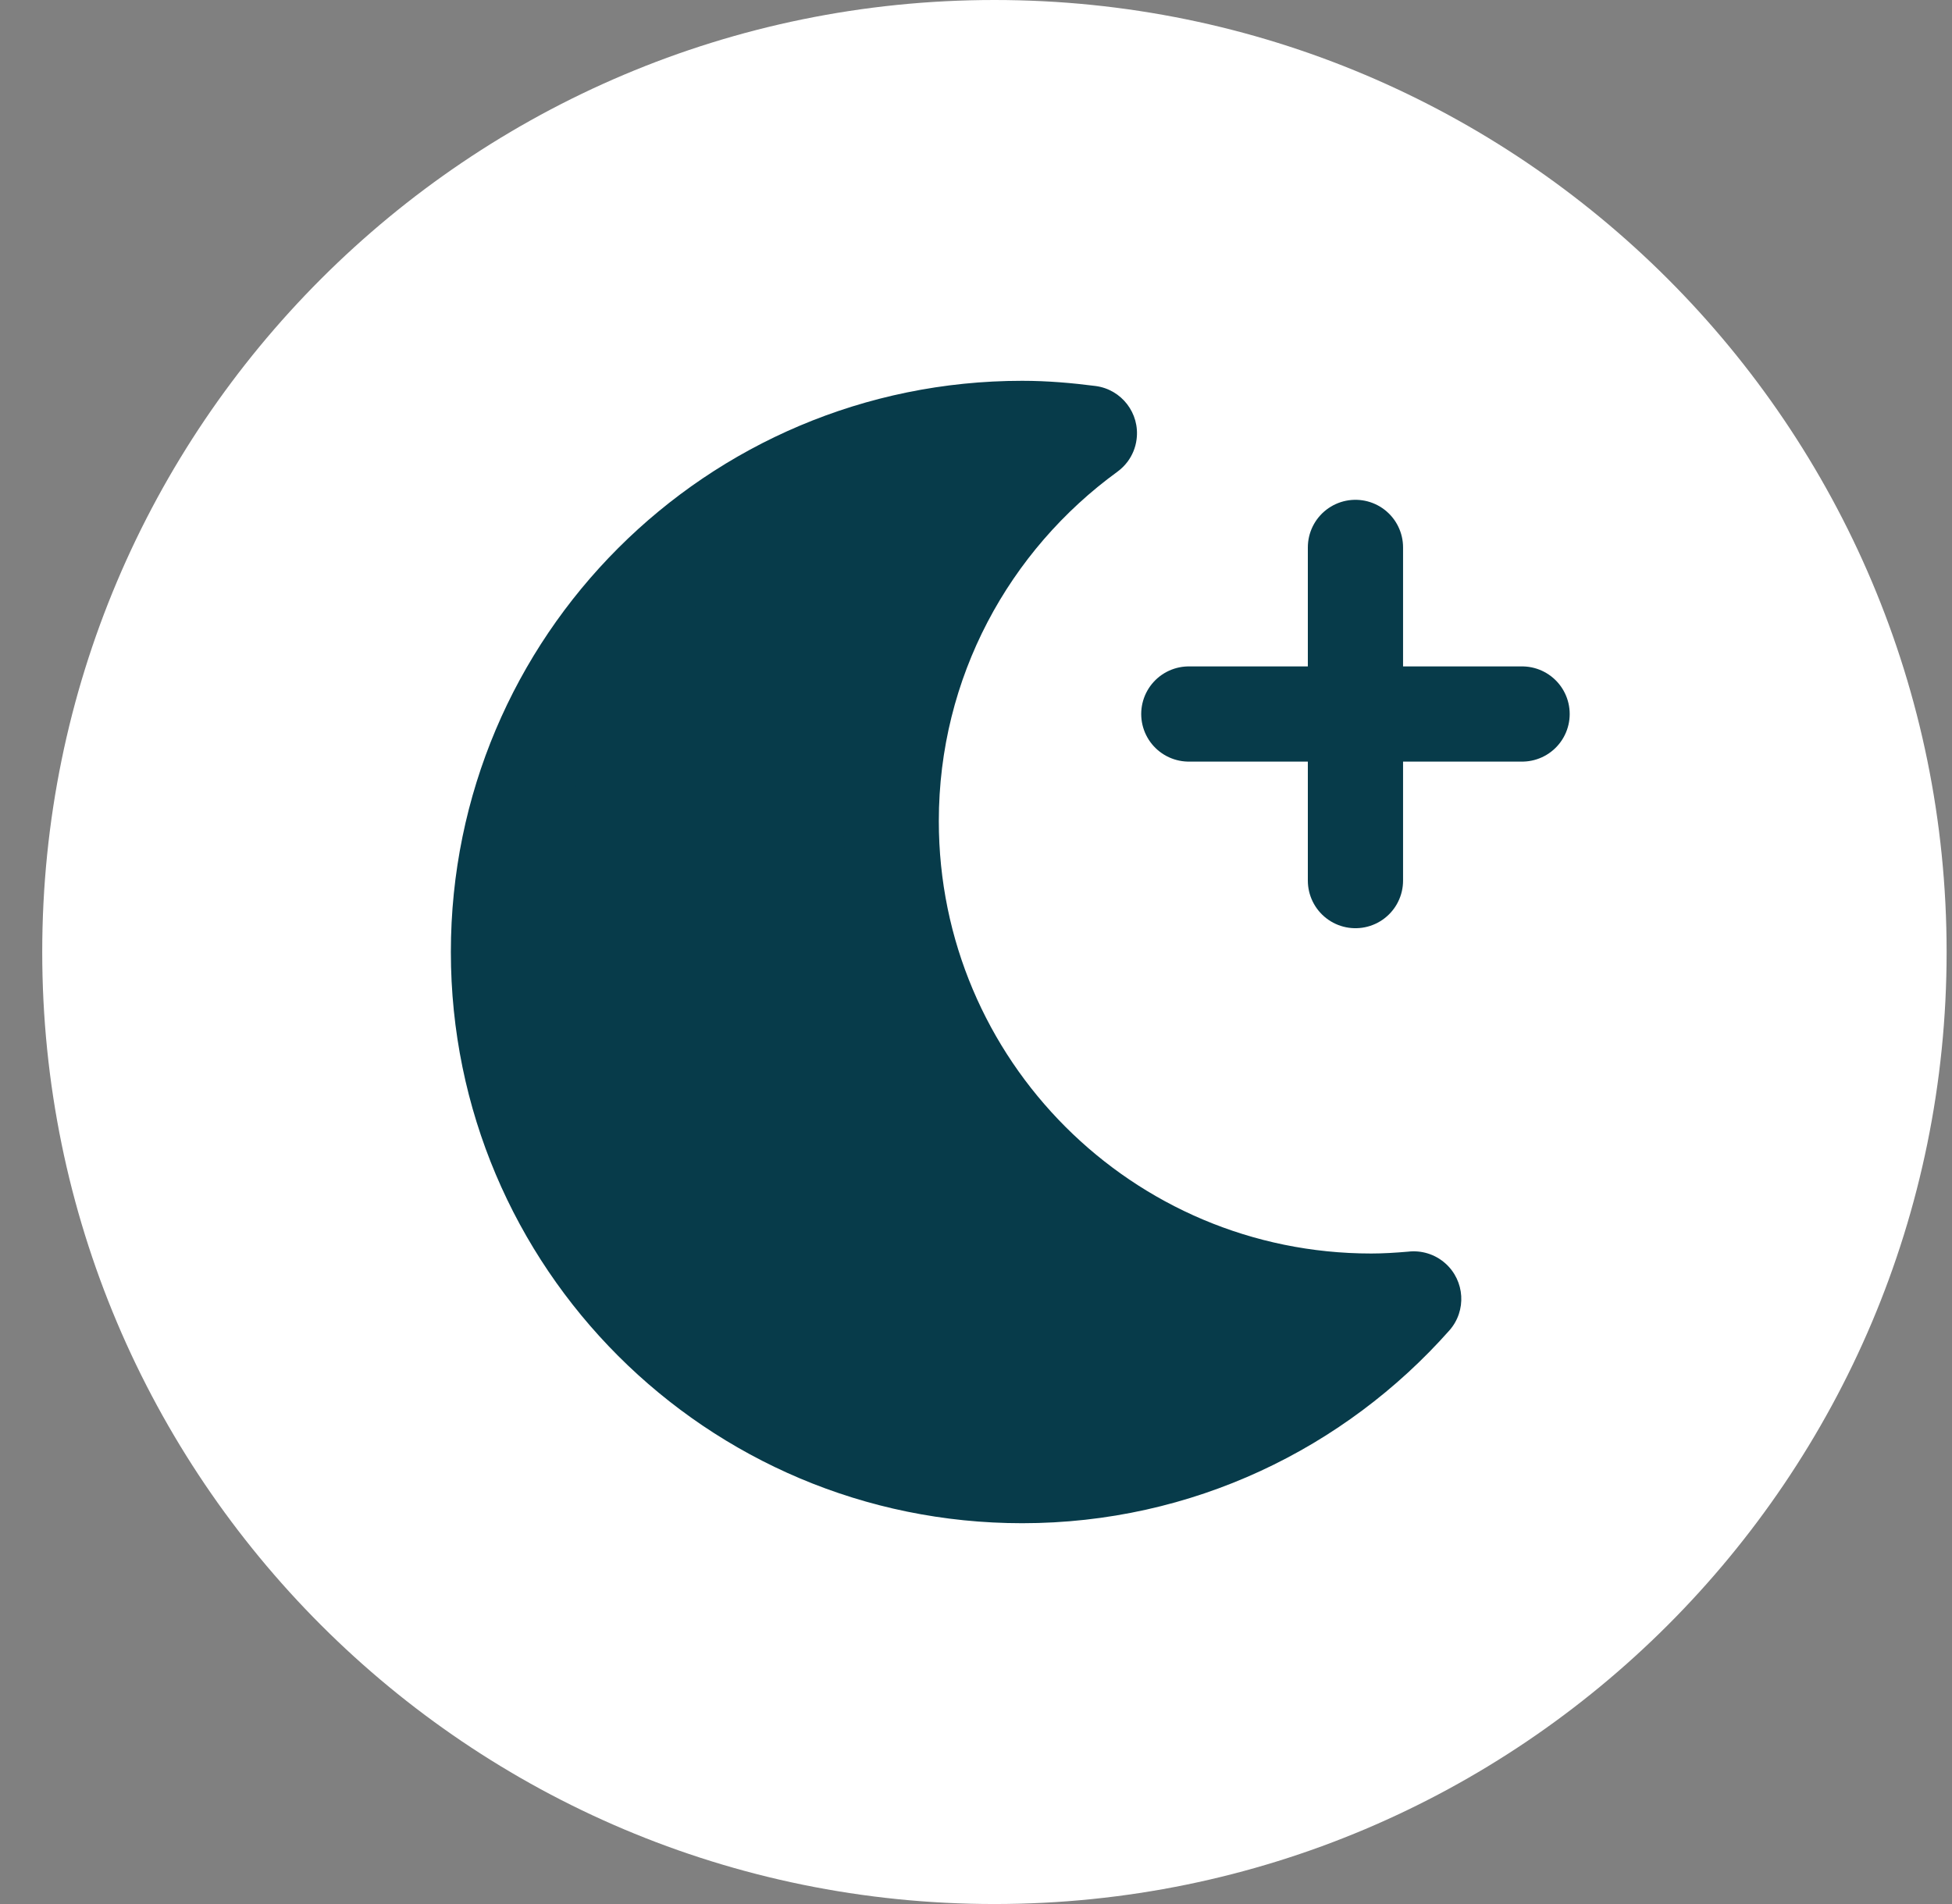
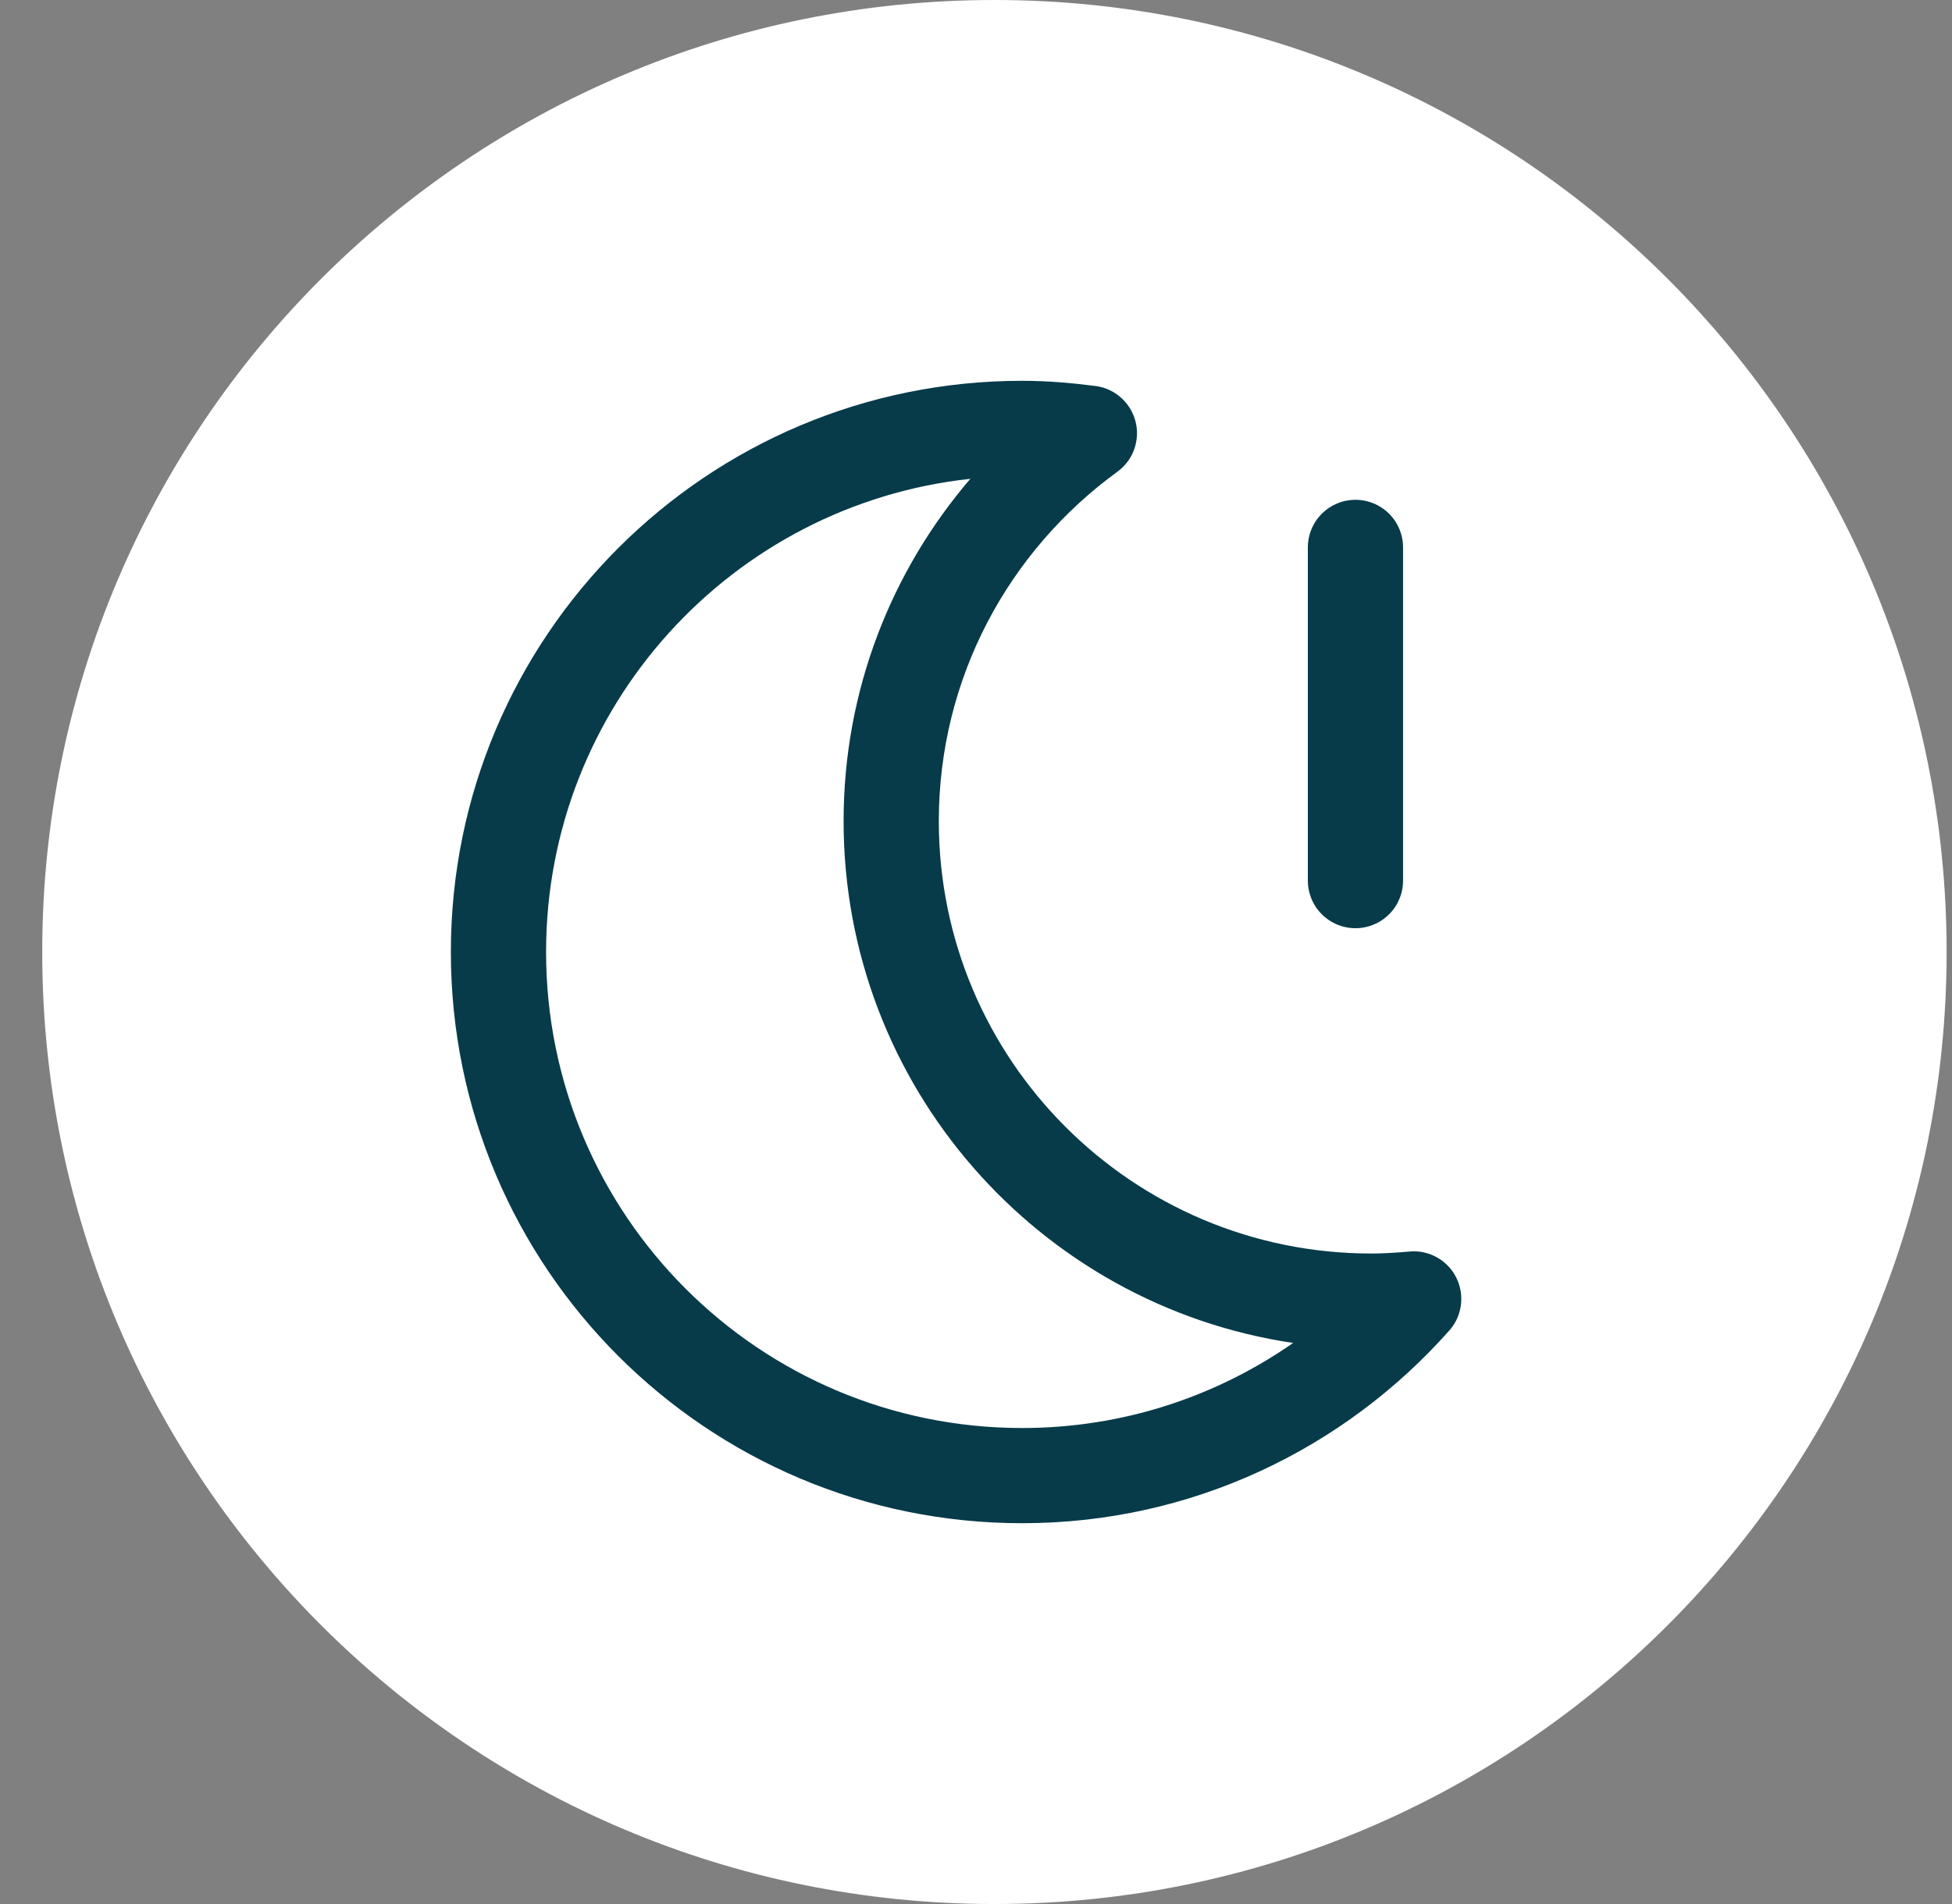
<svg xmlns="http://www.w3.org/2000/svg" width="41" height="40" viewBox="0 0 41 40" fill="none">
  <rect x="0" y="0" width="41" height="40" fill="#808080" stroke="none" />
  <g clip-path="url(#clip0_0_4151)">
    <g clip-path="url(#clip1_0_4151)">
      <g clip-path="url(#clip2_0_4151)">
        <g clip-path="url(#clip3_0_4151)">
          <path d="M40.887 20C40.887 8.954 31.932 0 20.887 0C9.841 0 0.887 8.954 0.887 20C0.887 31.046 9.841 40 20.887 40C31.932 40 40.887 31.046 40.887 20Z" fill="white" />
-           <path d="M23.22 31L28.22 28L21.22 24.5L18.72 17.5L20.72 11L21.72 9L12.72 12.5L10.22 19L11.72 25L16.72 30L23.22 31Z" fill="#073B4A" />
          <path fill-rule="evenodd" clip-rule="evenodd" d="M21.47 8C14.842 8 9.47 13.373 9.47 20C9.47 26.628 14.842 32 21.47 32C25.045 32 28.246 30.428 30.442 27.951C30.808 27.538 30.77 26.906 30.357 26.54C30.135 26.343 29.849 26.263 29.576 26.295C29.308 26.318 29.053 26.334 28.802 26.334C23.786 26.334 19.719 22.267 19.719 17.25C19.719 14.232 21.197 11.564 23.47 9.91C23.553 9.849 23.624 9.778 23.683 9.7C23.783 9.566 23.851 9.406 23.873 9.229C23.944 8.682 23.558 8.18 23.01 8.109C22.519 8.046 22.005 8 21.47 8ZM20.381 10.059C15.37 10.601 11.47 14.845 11.47 20C11.47 25.524 15.947 30 21.47 30C23.586 30 25.545 29.339 27.161 28.213C21.819 27.42 17.719 22.814 17.719 17.25C17.719 14.5 18.725 11.991 20.381 10.059Z" fill="#073B4A" />
          <path d="M28.47 11.5V18.5" stroke="#073B4A" stroke-width="2" stroke-linecap="round" stroke-linejoin="round" />
-           <path d="M24.97 15H31.97" stroke="#073B4A" stroke-width="2" stroke-linecap="round" stroke-linejoin="round" />
        </g>
      </g>
    </g>
  </g>
  <defs>
    <clipPath id="clip0_0_4151">
      <rect width="41" height="40" fill="white" />
    </clipPath>
    <clipPath id="clip1_0_4151">
      <rect width="41" height="40" fill="white" />
    </clipPath>
    <clipPath id="clip2_0_4151">
      <rect width="41" height="40" fill="white" />
    </clipPath>
    <clipPath id="clip3_0_4151">
      <rect width="41" height="40" fill="white" transform="translate(0.22)" />
    </clipPath>
  </defs>
</svg>